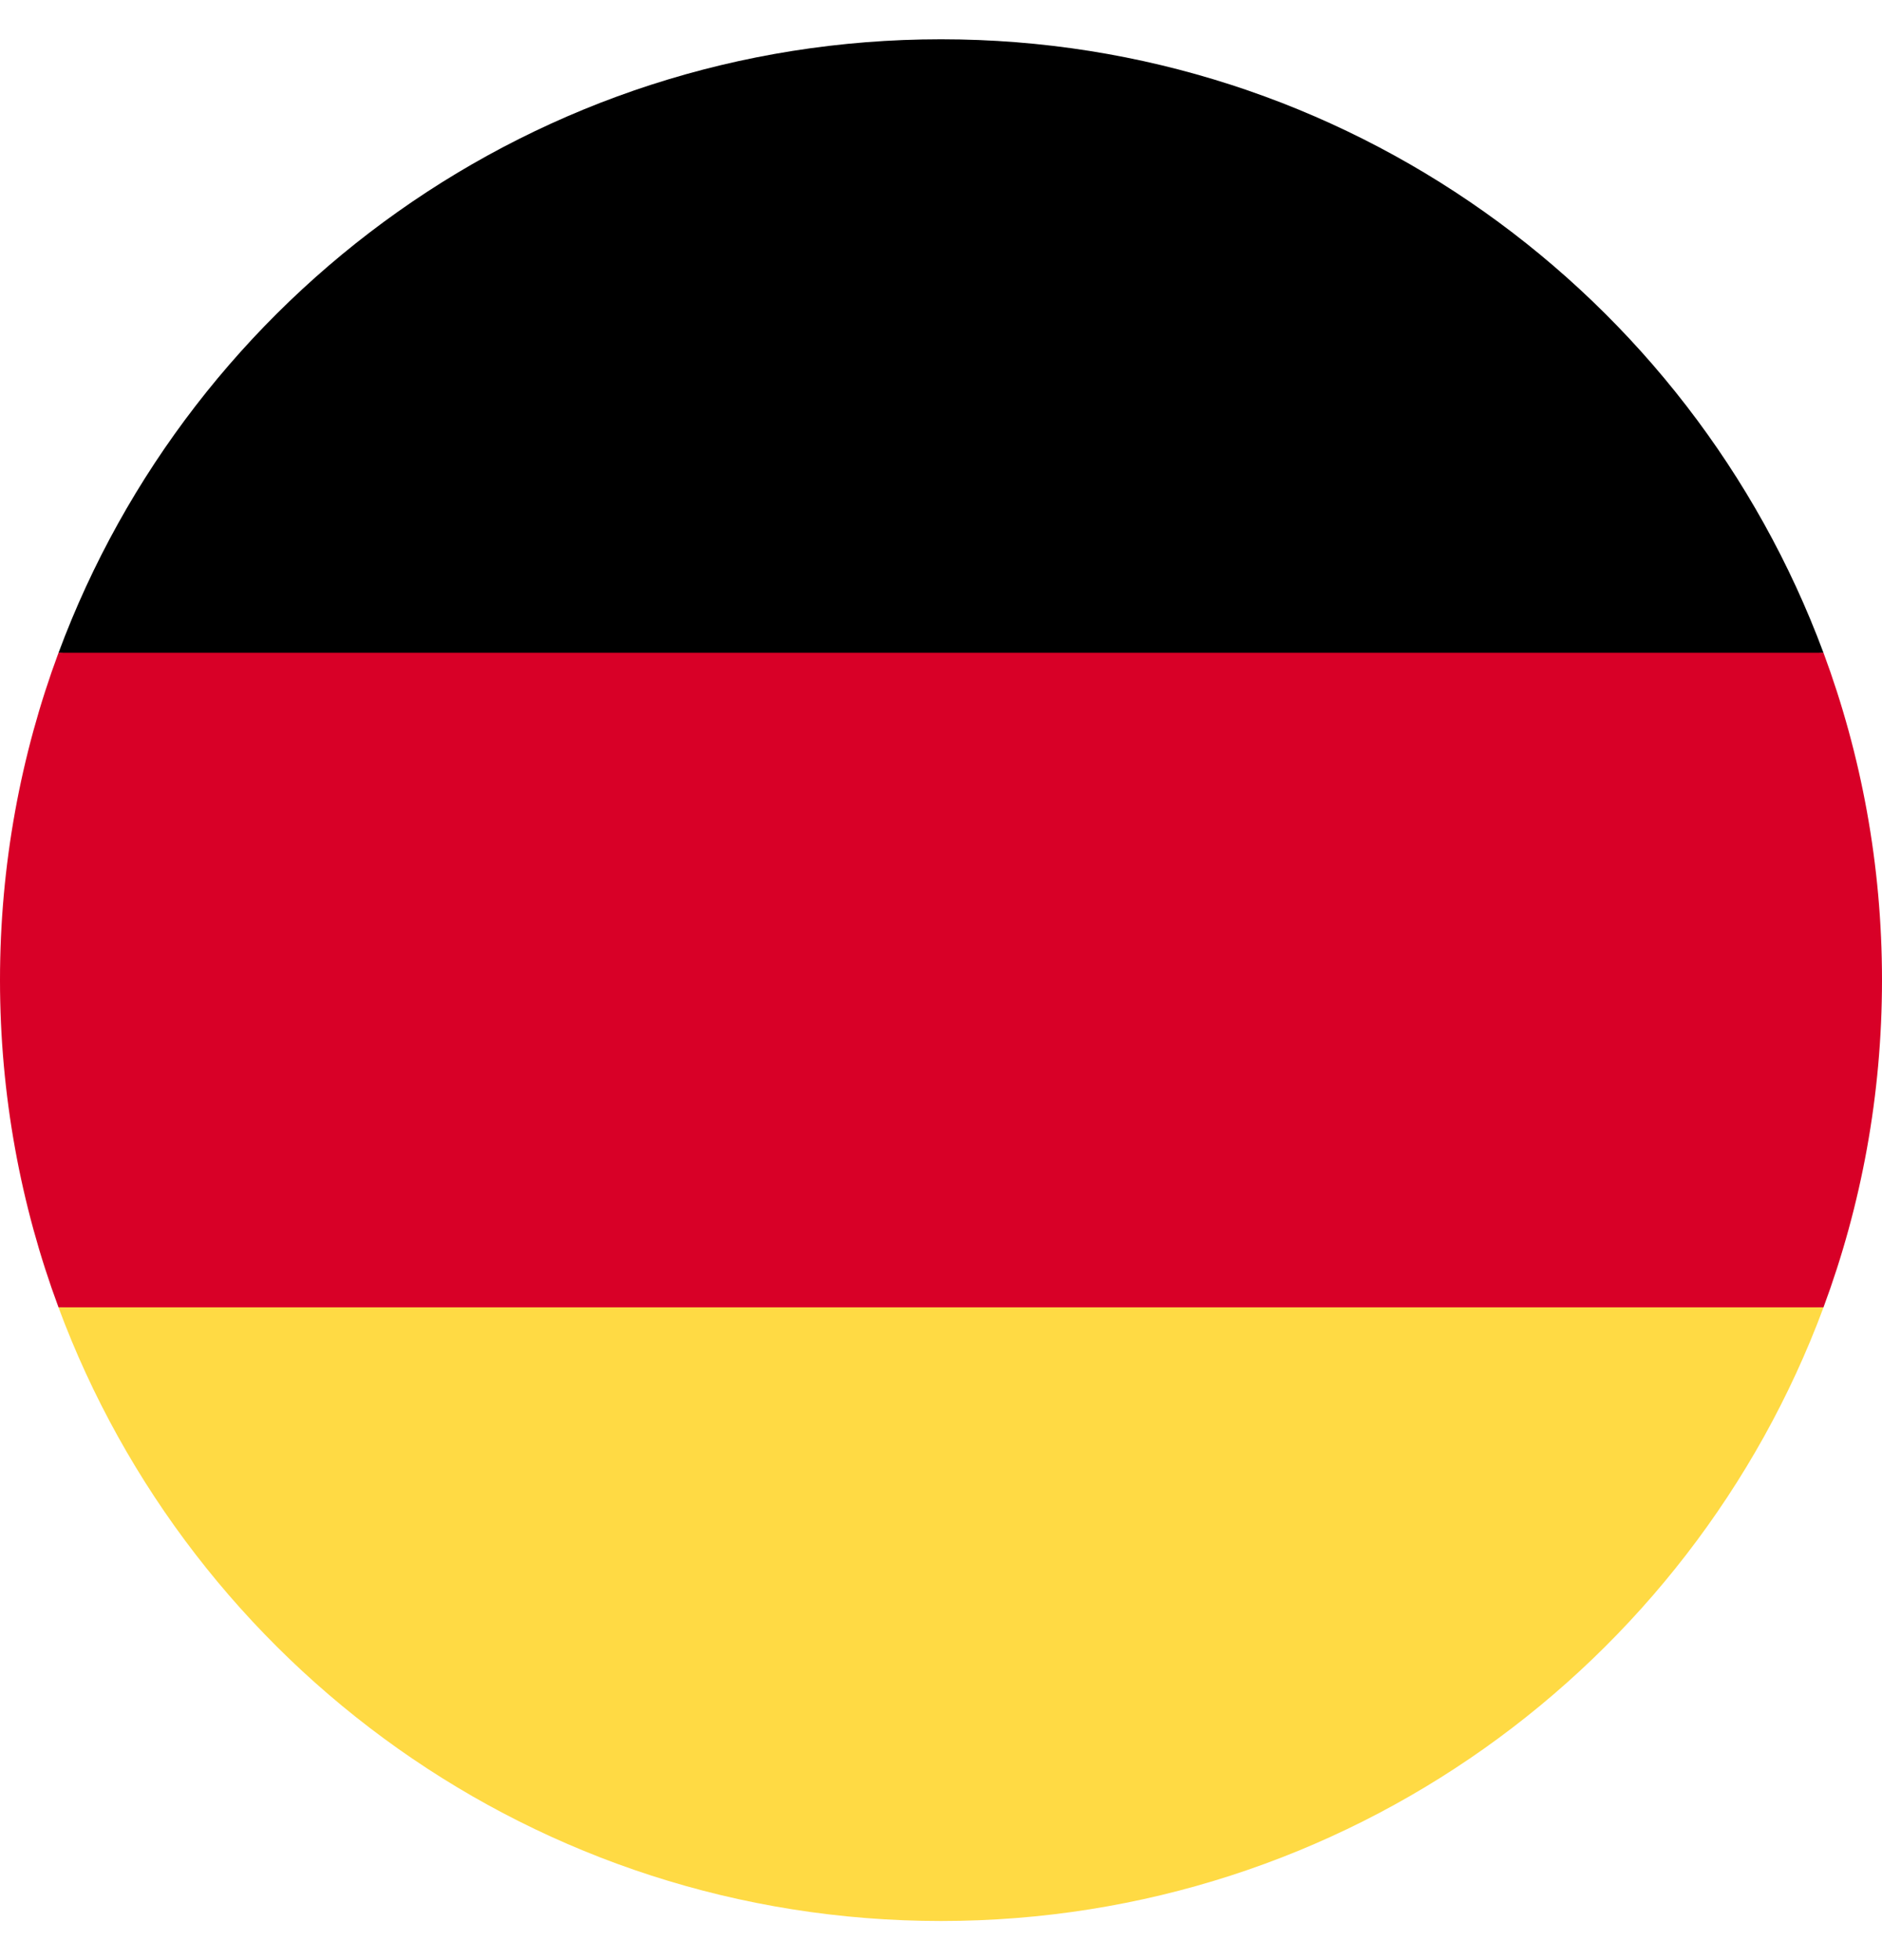
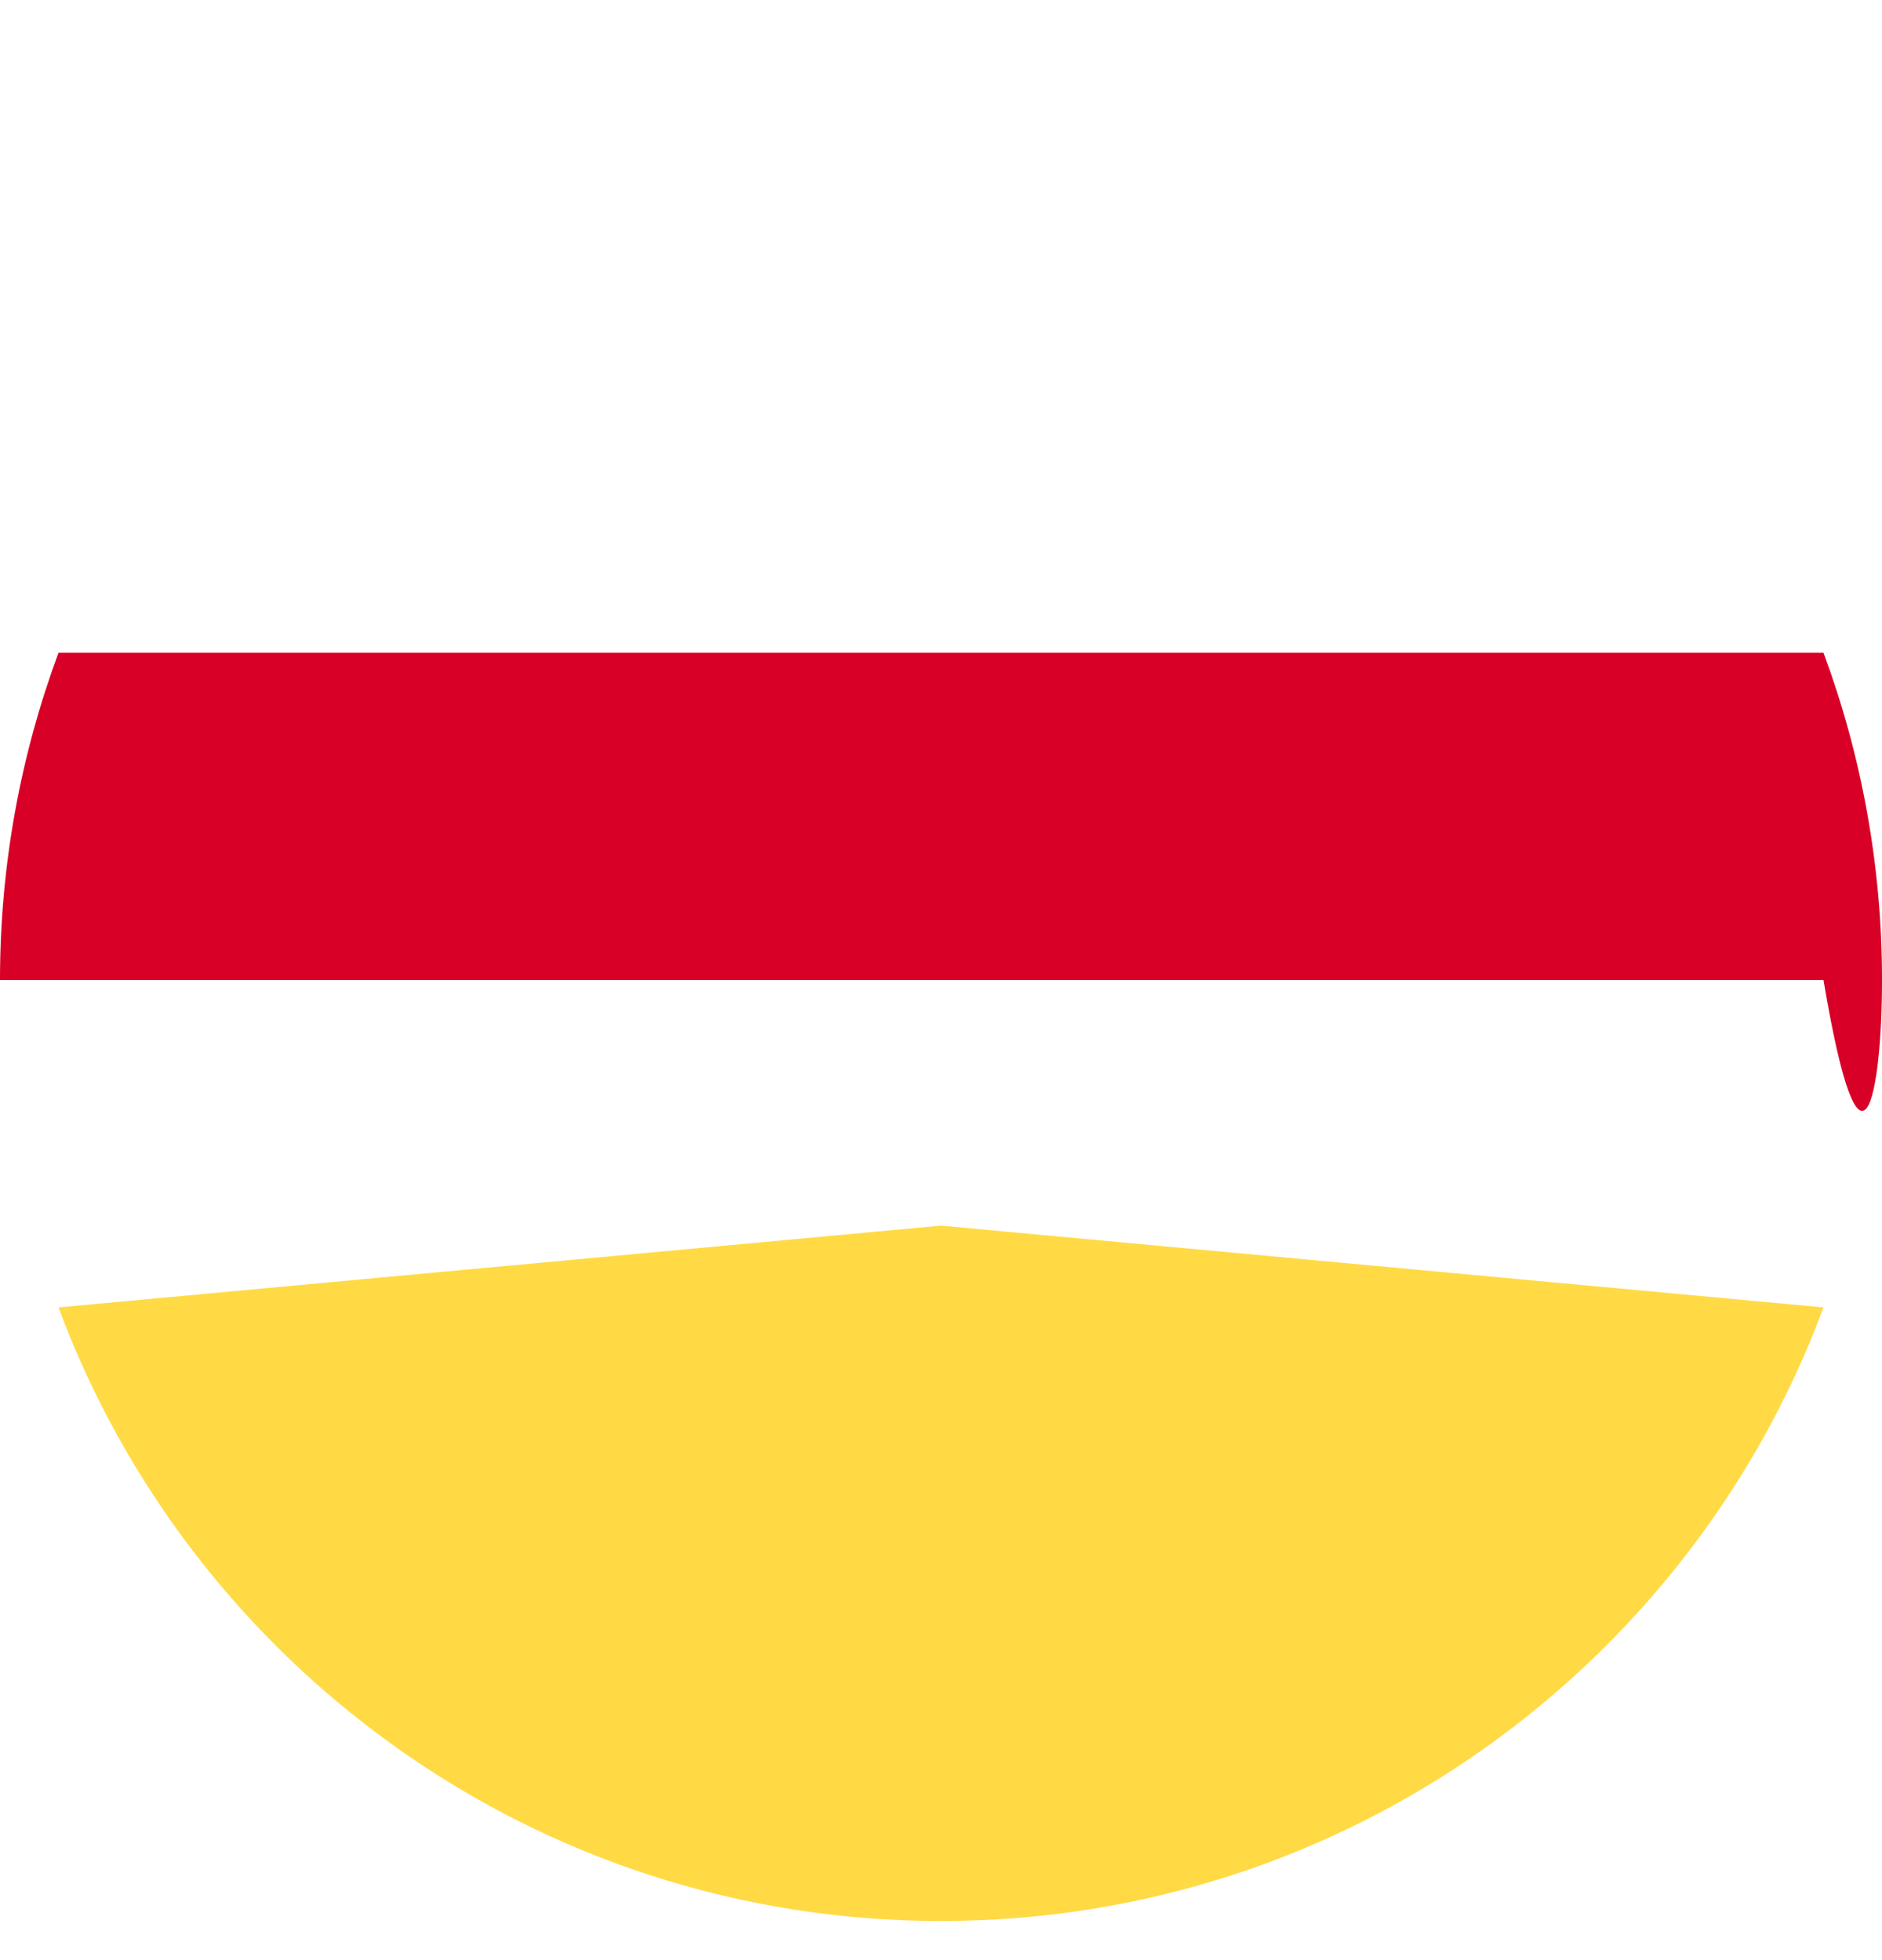
<svg xmlns="http://www.w3.org/2000/svg" width="24" height="25" viewBox="0 0 24 25" fill="none">
  <g clip-path="url(#clip0_2209_5105)">
    <path d="M0.746 16.675C2.442 21.245 6.84 24.501 12 24.501C17.16 24.501 21.558 21.245 23.254 16.675L12 15.632L0.746 16.675Z" fill="#FFDA44" />
-     <path d="M12 0.501C6.84 0.501 2.442 3.757 0.746 8.327L12 9.371L23.254 8.327C21.558 3.757 17.16 0.501 12 0.501Z" fill="black" />
-     <path d="M0.746 8.326C0.264 9.626 0 11.032 0 12.5C0 13.968 0.264 15.374 0.746 16.674H23.254C23.736 15.374 24 13.968 24 12.5C24 11.032 23.736 9.626 23.254 8.326H0.746Z" fill="#D80027" />
+     <path d="M0.746 8.326C0.264 9.626 0 11.032 0 12.5H23.254C23.736 15.374 24 13.968 24 12.5C24 11.032 23.736 9.626 23.254 8.326H0.746Z" fill="#D80027" />
  </g>
  <defs>
    <clipPath id="clip0_2209_5105">
      <rect width="24" height="24" fill="white" transform="translate(0 0.5)" />
    </clipPath>
  </defs>
</svg>